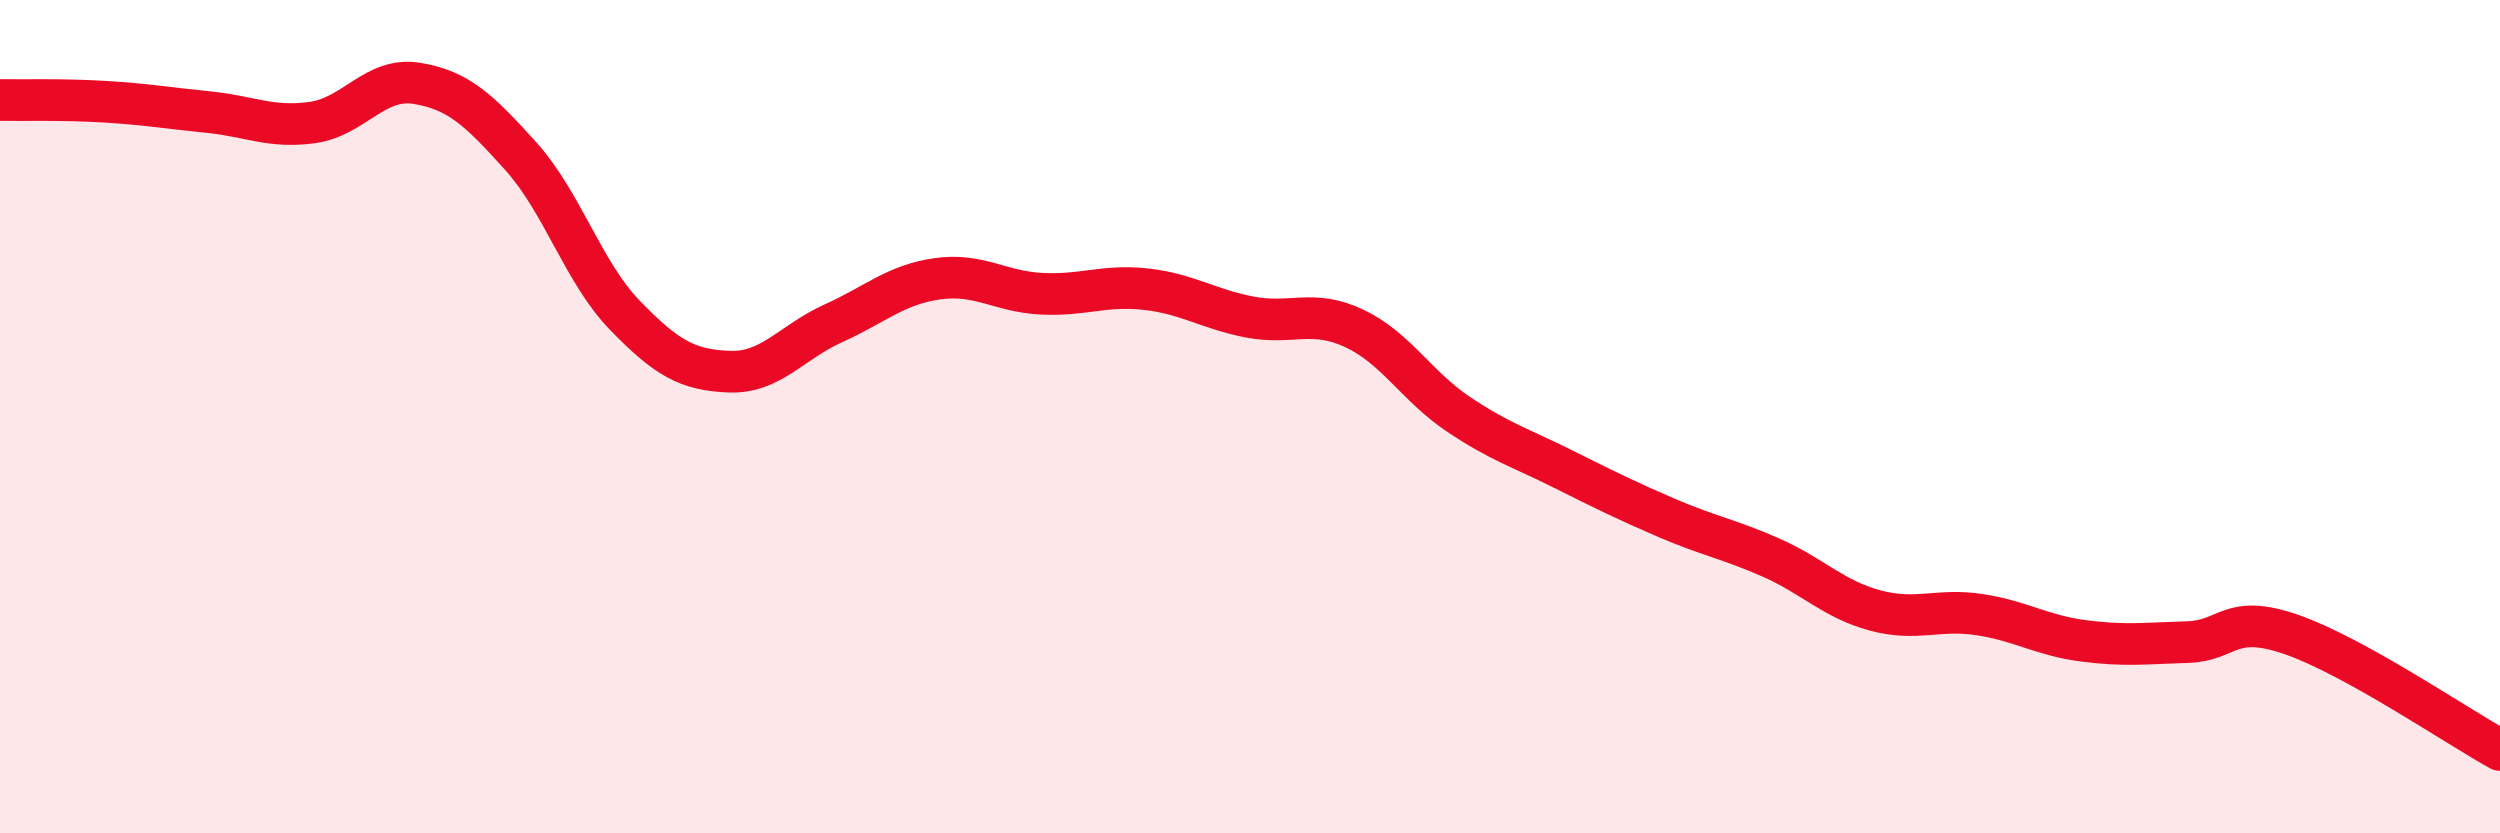
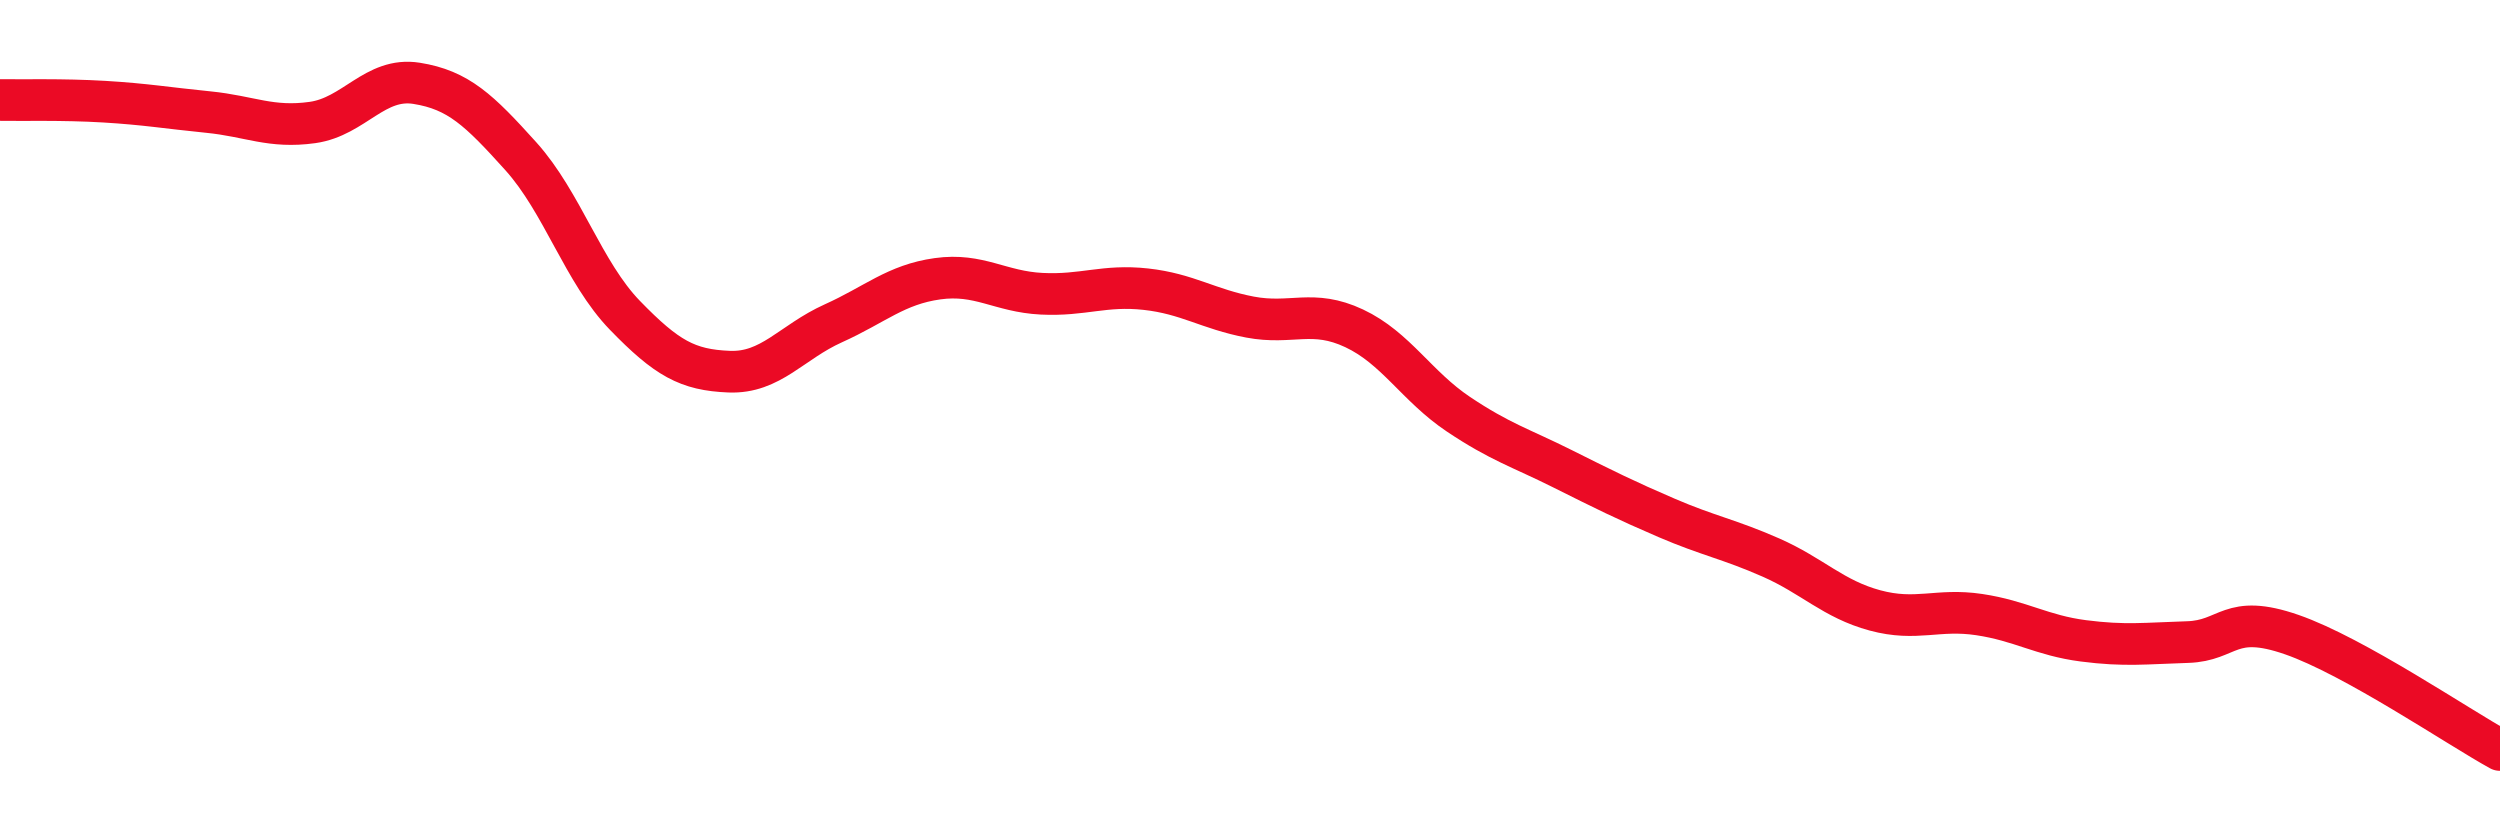
<svg xmlns="http://www.w3.org/2000/svg" width="60" height="20" viewBox="0 0 60 20">
-   <path d="M 0,2.4 C 0.5,2.41 1.5,2.38 2.5,2.44 C 3.5,2.5 4,2.59 5,2.69 C 6,2.79 6.5,3.08 7.5,2.94 C 8.5,2.8 9,1.84 10,2 C 11,2.16 11.5,2.64 12.5,3.75 C 13.5,4.86 14,6.54 15,7.57 C 16,8.6 16.5,8.88 17.5,8.92 C 18.5,8.96 19,8.21 20,7.76 C 21,7.31 21.5,6.83 22.5,6.69 C 23.5,6.55 24,7 25,7.05 C 26,7.1 26.5,6.83 27.5,6.94 C 28.5,7.05 29,7.42 30,7.61 C 31,7.8 31.5,7.41 32.5,7.88 C 33.5,8.35 34,9.27 35,9.94 C 36,10.61 36.5,10.75 37.5,11.25 C 38.5,11.75 39,12 40,12.43 C 41,12.86 41.5,12.94 42.5,13.38 C 43.5,13.82 44,14.38 45,14.65 C 46,14.92 46.5,14.6 47.5,14.75 C 48.5,14.9 49,15.25 50,15.38 C 51,15.51 51.5,15.44 52.5,15.41 C 53.5,15.38 53.5,14.71 55,15.23 C 56.5,15.75 59,17.45 60,18L60 20L0 20Z" fill="#EB0A25" opacity="0.1" stroke-linecap="round" stroke-linejoin="round" />
  <path d="M 0,2.4 C 0.5,2.41 1.5,2.38 2.5,2.44 C 3.5,2.5 4,2.59 5,2.69 C 6,2.79 6.5,3.08 7.5,2.94 C 8.5,2.8 9,1.84 10,2 C 11,2.16 11.5,2.64 12.5,3.75 C 13.5,4.86 14,6.54 15,7.57 C 16,8.6 16.5,8.88 17.5,8.92 C 18.5,8.96 19,8.21 20,7.76 C 21,7.31 21.5,6.83 22.5,6.69 C 23.5,6.55 24,7 25,7.05 C 26,7.1 26.5,6.83 27.5,6.94 C 28.5,7.05 29,7.42 30,7.61 C 31,7.8 31.5,7.41 32.5,7.88 C 33.5,8.35 34,9.27 35,9.94 C 36,10.61 36.5,10.75 37.5,11.25 C 38.5,11.75 39,12 40,12.43 C 41,12.86 41.5,12.94 42.5,13.38 C 43.5,13.82 44,14.38 45,14.65 C 46,14.92 46.5,14.6 47.5,14.75 C 48.5,14.9 49,15.25 50,15.38 C 51,15.51 51.5,15.44 52.5,15.41 C 53.5,15.38 53.5,14.71 55,15.23 C 56.5,15.75 59,17.45 60,18" stroke="#EB0A25" stroke-width="1" fill="none" stroke-linecap="round" stroke-linejoin="round" />
</svg>